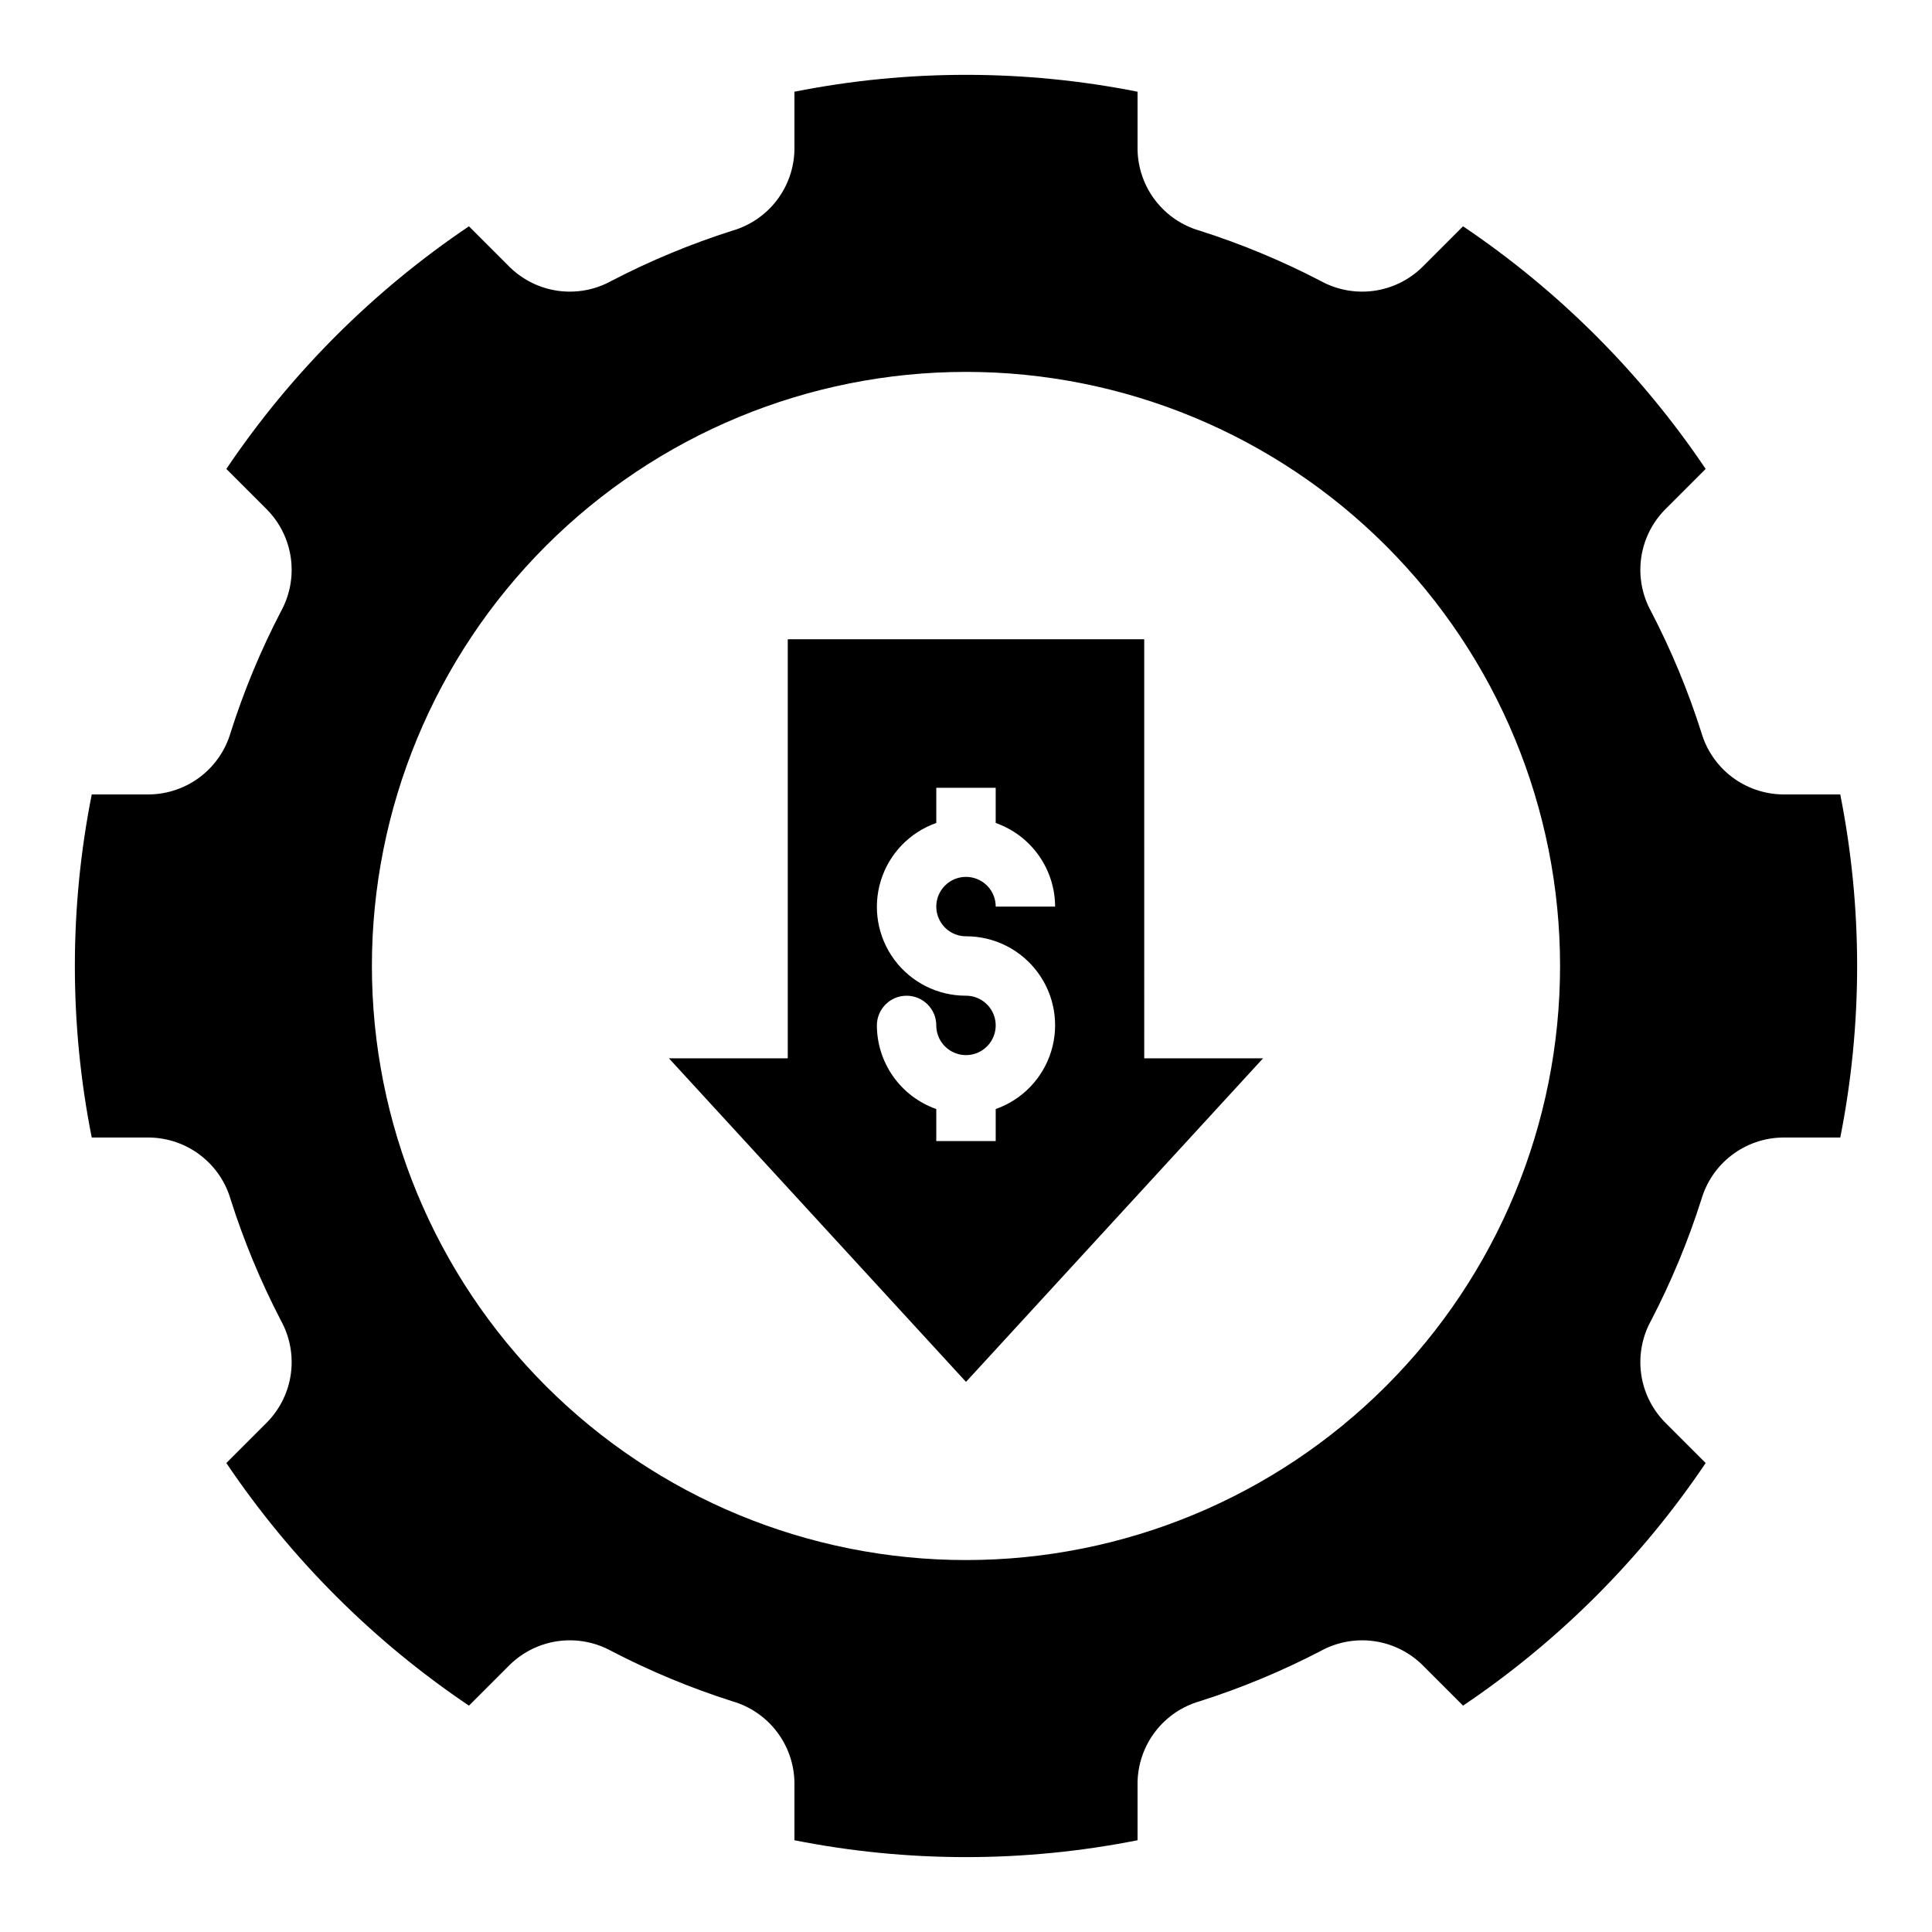
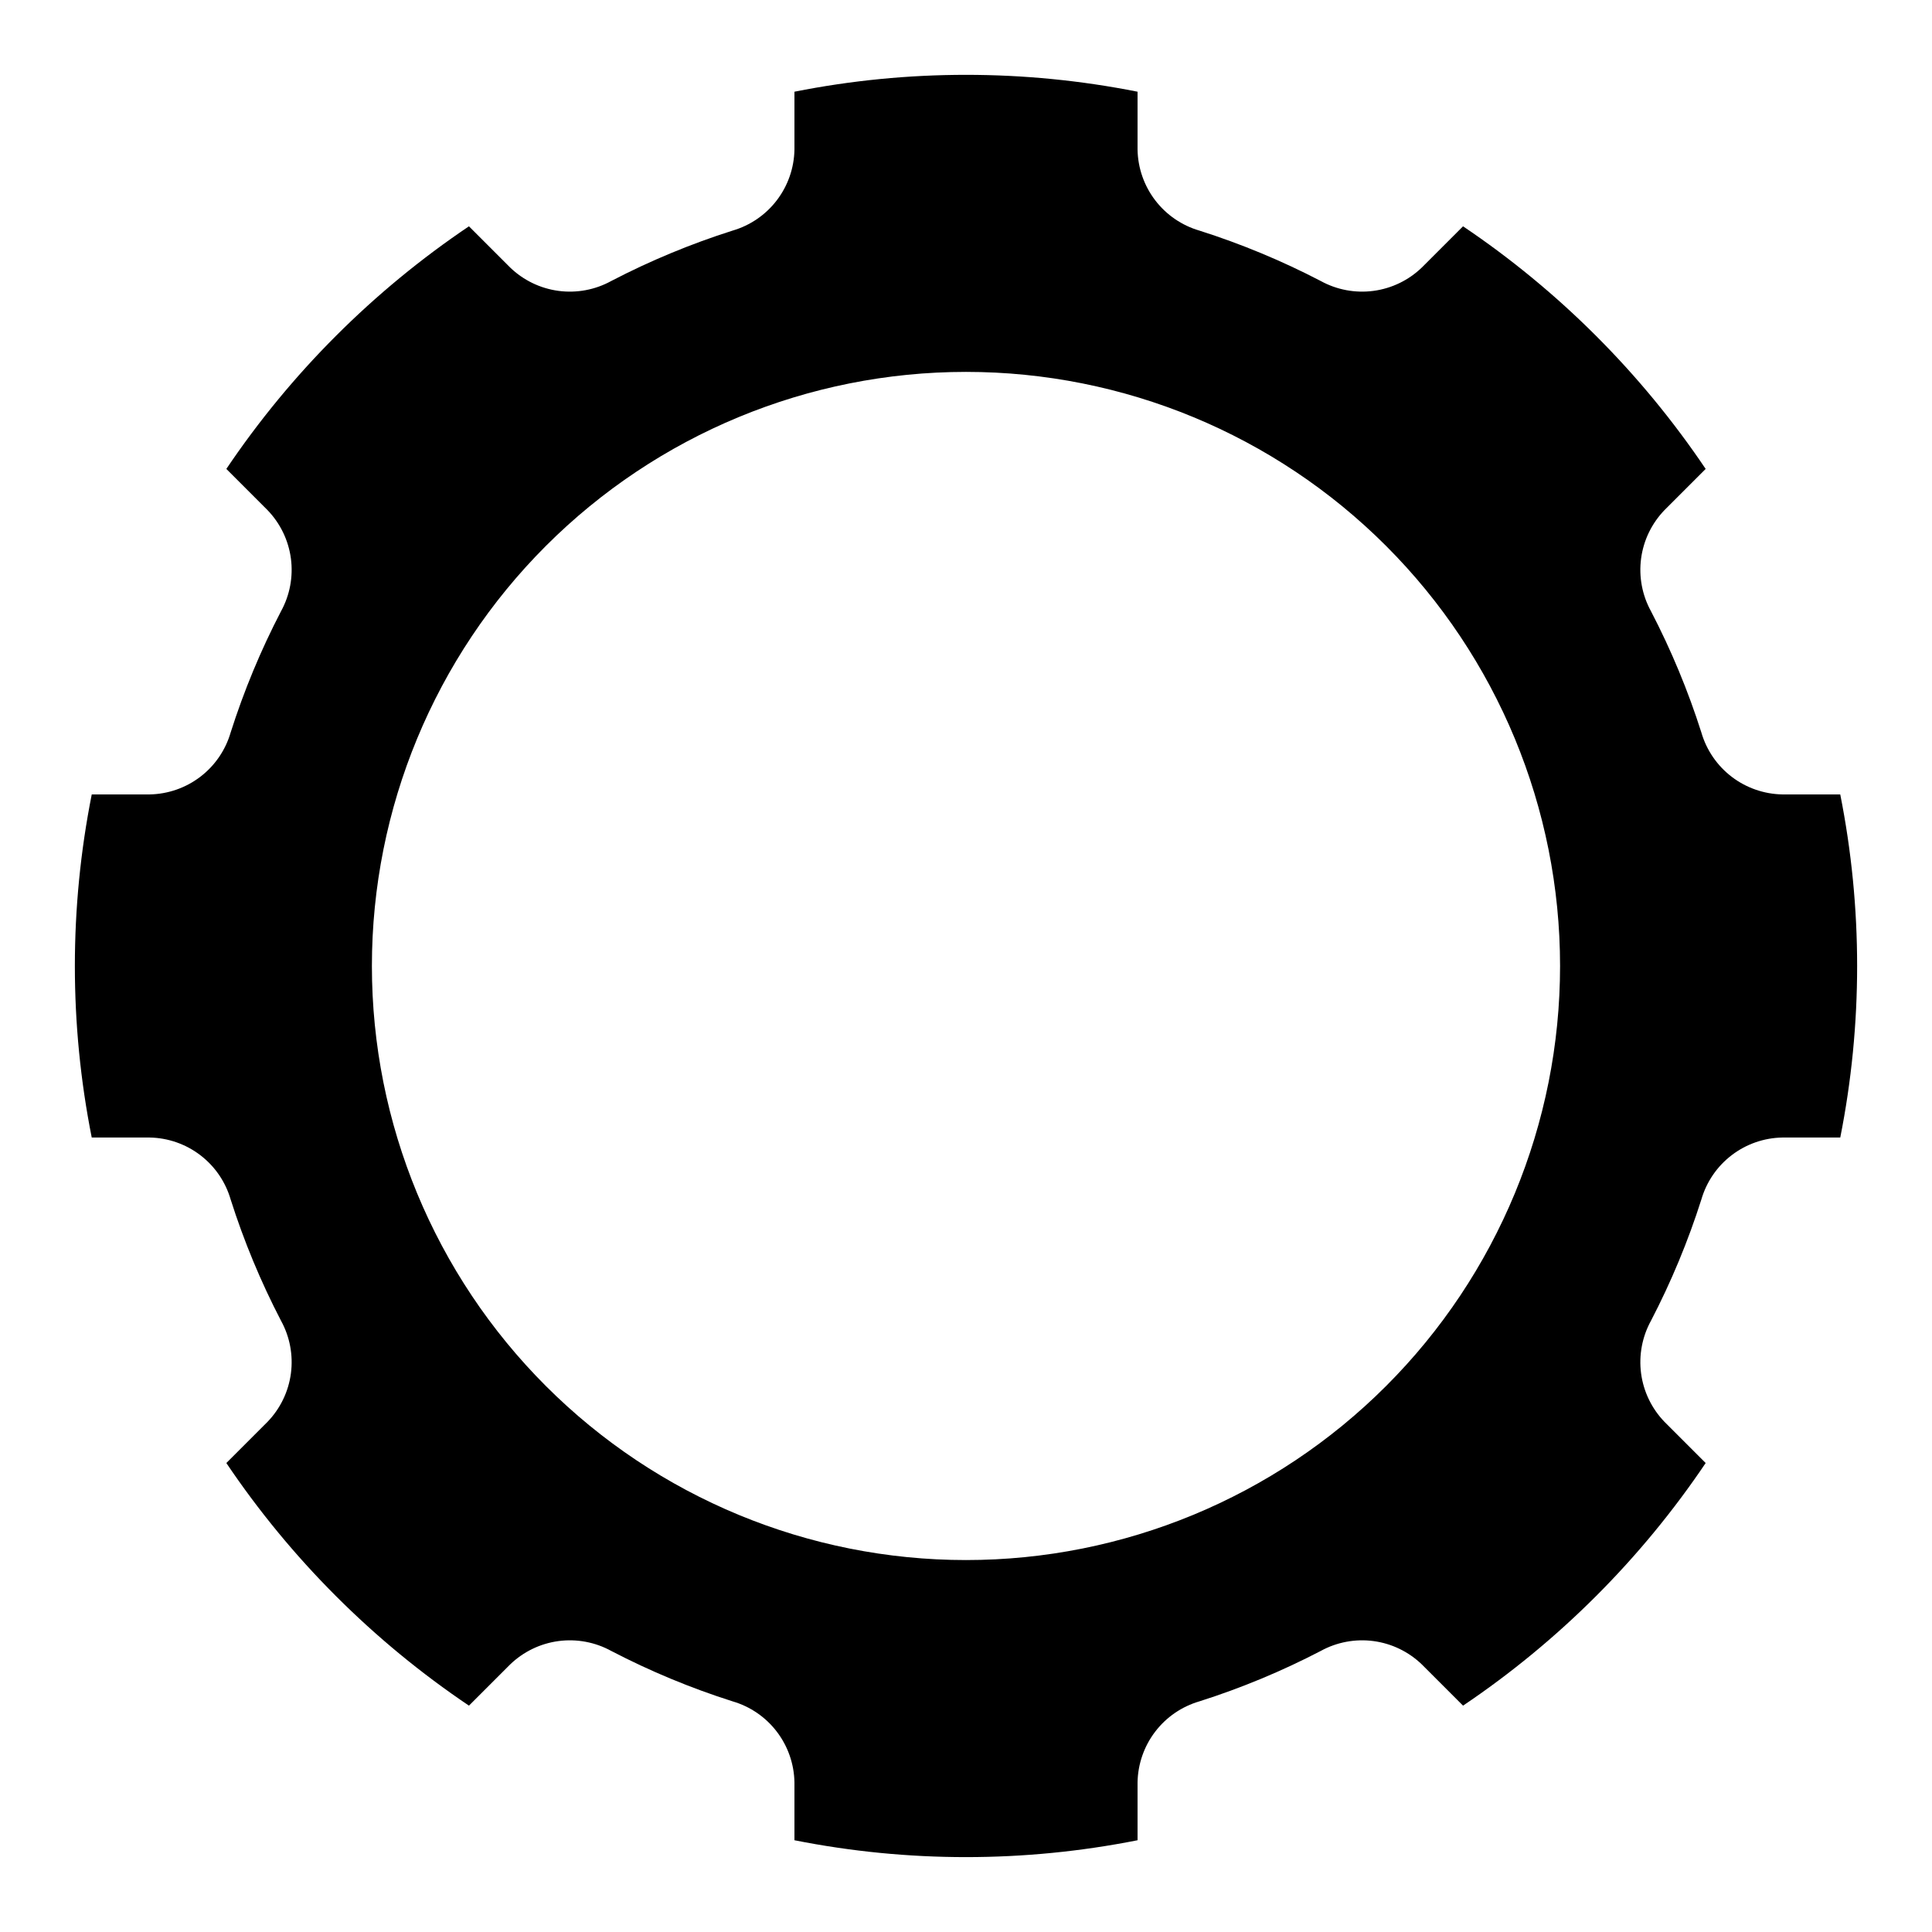
<svg xmlns="http://www.w3.org/2000/svg" fill="#000000" width="800px" height="800px" version="1.1" viewBox="144 144 512 512">
  <g>
-     <path d="m447.23 313.41h-94.465v111.06h-31.488l78.723 85.742 78.719-85.742h-31.488zm-47.23 78.715c7.481-0.016 14.527 3.519 18.98 9.531 4.457 6.008 5.793 13.777 3.602 20.934-2.191 7.152-7.652 12.84-14.711 15.32v8.477h-15.746v-8.473l0.004-0.004c-4.59-1.617-8.57-4.613-11.391-8.582-2.816-3.969-4.34-8.711-4.356-13.578 0-4.348 3.523-7.871 7.871-7.871s7.871 3.523 7.871 7.871c0.004 3.184 1.926 6.051 4.867 7.266 2.941 1.219 6.324 0.543 8.574-1.711 2.25-2.25 2.922-5.637 1.703-8.578-1.219-2.938-4.086-4.856-7.269-4.856-7.484 0.02-14.527-3.516-18.984-9.527-4.457-6.008-5.793-13.777-3.598-20.93 2.191-7.152 7.652-12.84 14.707-15.32v-9.324h15.742v9.324h0.004c4.59 1.617 8.57 4.617 11.387 8.586 2.82 3.969 4.34 8.711 4.356 13.578h-15.742c0-3.184-1.914-6.055-4.856-7.273-2.945-1.223-6.328-0.547-8.582 1.703s-2.926 5.637-1.707 8.578c1.219 2.941 4.086 4.859 7.273 4.859z" />
    <path d="m596.02 268.27c-17.09-25.375-38.922-47.207-64.297-64.297l-10.906 10.906c-3.504 3.387-8 5.562-12.828 6.207-4.832 0.641-9.742-0.281-14.008-2.633-10.301-5.356-21.039-9.82-32.105-13.336-4.668-1.355-8.785-4.176-11.738-8.039s-4.59-8.574-4.676-13.438v-15.336c-30.016-5.961-60.91-5.961-90.926 0v15.336c-0.082 4.863-1.723 9.574-4.676 13.438s-7.066 6.68-11.738 8.039c-11.062 3.516-21.805 7.977-32.105 13.332-4.266 2.356-9.176 3.277-14.004 2.637-4.832-0.645-9.328-2.82-12.832-6.207l-10.906-10.906c-25.371 17.09-47.203 38.922-64.293 64.297l10.902 10.906c3.387 3.504 5.562 8 6.207 12.828 0.641 4.832-0.281 9.742-2.633 14.008-5.356 10.301-9.816 21.043-13.336 32.105-1.355 4.668-4.172 8.785-8.039 11.738-3.863 2.953-8.574 4.59-13.438 4.676h-15.332c-5.965 30.016-5.965 60.91-0.004 90.926h15.336c4.863 0.082 9.574 1.723 13.438 4.676 3.867 2.953 6.684 7.07 8.039 11.738 3.516 11.062 7.981 21.805 13.332 32.105 2.356 4.266 3.277 9.176 2.637 14.008-0.645 4.828-2.82 9.324-6.207 12.828l-10.902 10.906c17.086 25.375 38.918 47.207 64.293 64.297l10.906-10.906c3.504-3.387 8-5.562 12.832-6.207 4.828-0.641 9.738 0.281 14.004 2.633 10.301 5.359 21.043 9.82 32.105 13.336 4.672 1.355 8.785 4.176 11.738 8.039 2.953 3.863 4.594 8.574 4.676 13.438v15.336c30.016 5.961 60.91 5.961 90.926 0v-15.336c0.086-4.863 1.723-9.574 4.676-13.438 2.953-3.863 7.066-6.684 11.738-8.039 11.066-3.516 21.805-7.981 32.105-13.336 4.266-2.352 9.176-3.273 14.008-2.633 4.828 0.645 9.324 2.82 12.828 6.207l10.906 10.906c25.375-17.09 47.207-38.922 64.297-64.297l-10.906-10.906c-3.387-3.504-5.562-8-6.207-12.828-0.641-4.832 0.281-9.742 2.637-14.008 5.356-10.301 9.816-21.043 13.336-32.105 1.355-4.668 4.172-8.785 8.035-11.738 3.863-2.953 8.574-4.594 13.438-4.676h15.336c5.961-30.016 5.961-60.91-0.004-90.926h-15.336 0.004c-4.863-0.086-9.574-1.723-13.438-4.676-3.863-2.953-6.68-7.07-8.035-11.738-3.519-11.062-7.981-21.805-13.336-32.105-2.356-4.266-3.277-9.176-2.637-14.008 0.645-4.828 2.82-9.324 6.207-12.828zm-196.02 289.16c-41.758 0-81.805-16.586-111.33-46.113-29.527-29.523-46.113-69.57-46.113-111.32 0-41.758 16.586-81.805 46.113-111.33 29.523-29.527 69.57-46.113 111.33-46.113 41.754 0 81.801 16.586 111.32 46.113 29.527 29.523 46.113 69.57 46.113 111.33 0 41.754-16.586 81.801-46.113 111.32-29.523 29.527-69.57 46.113-111.32 46.113z" />
  </g>
</svg>